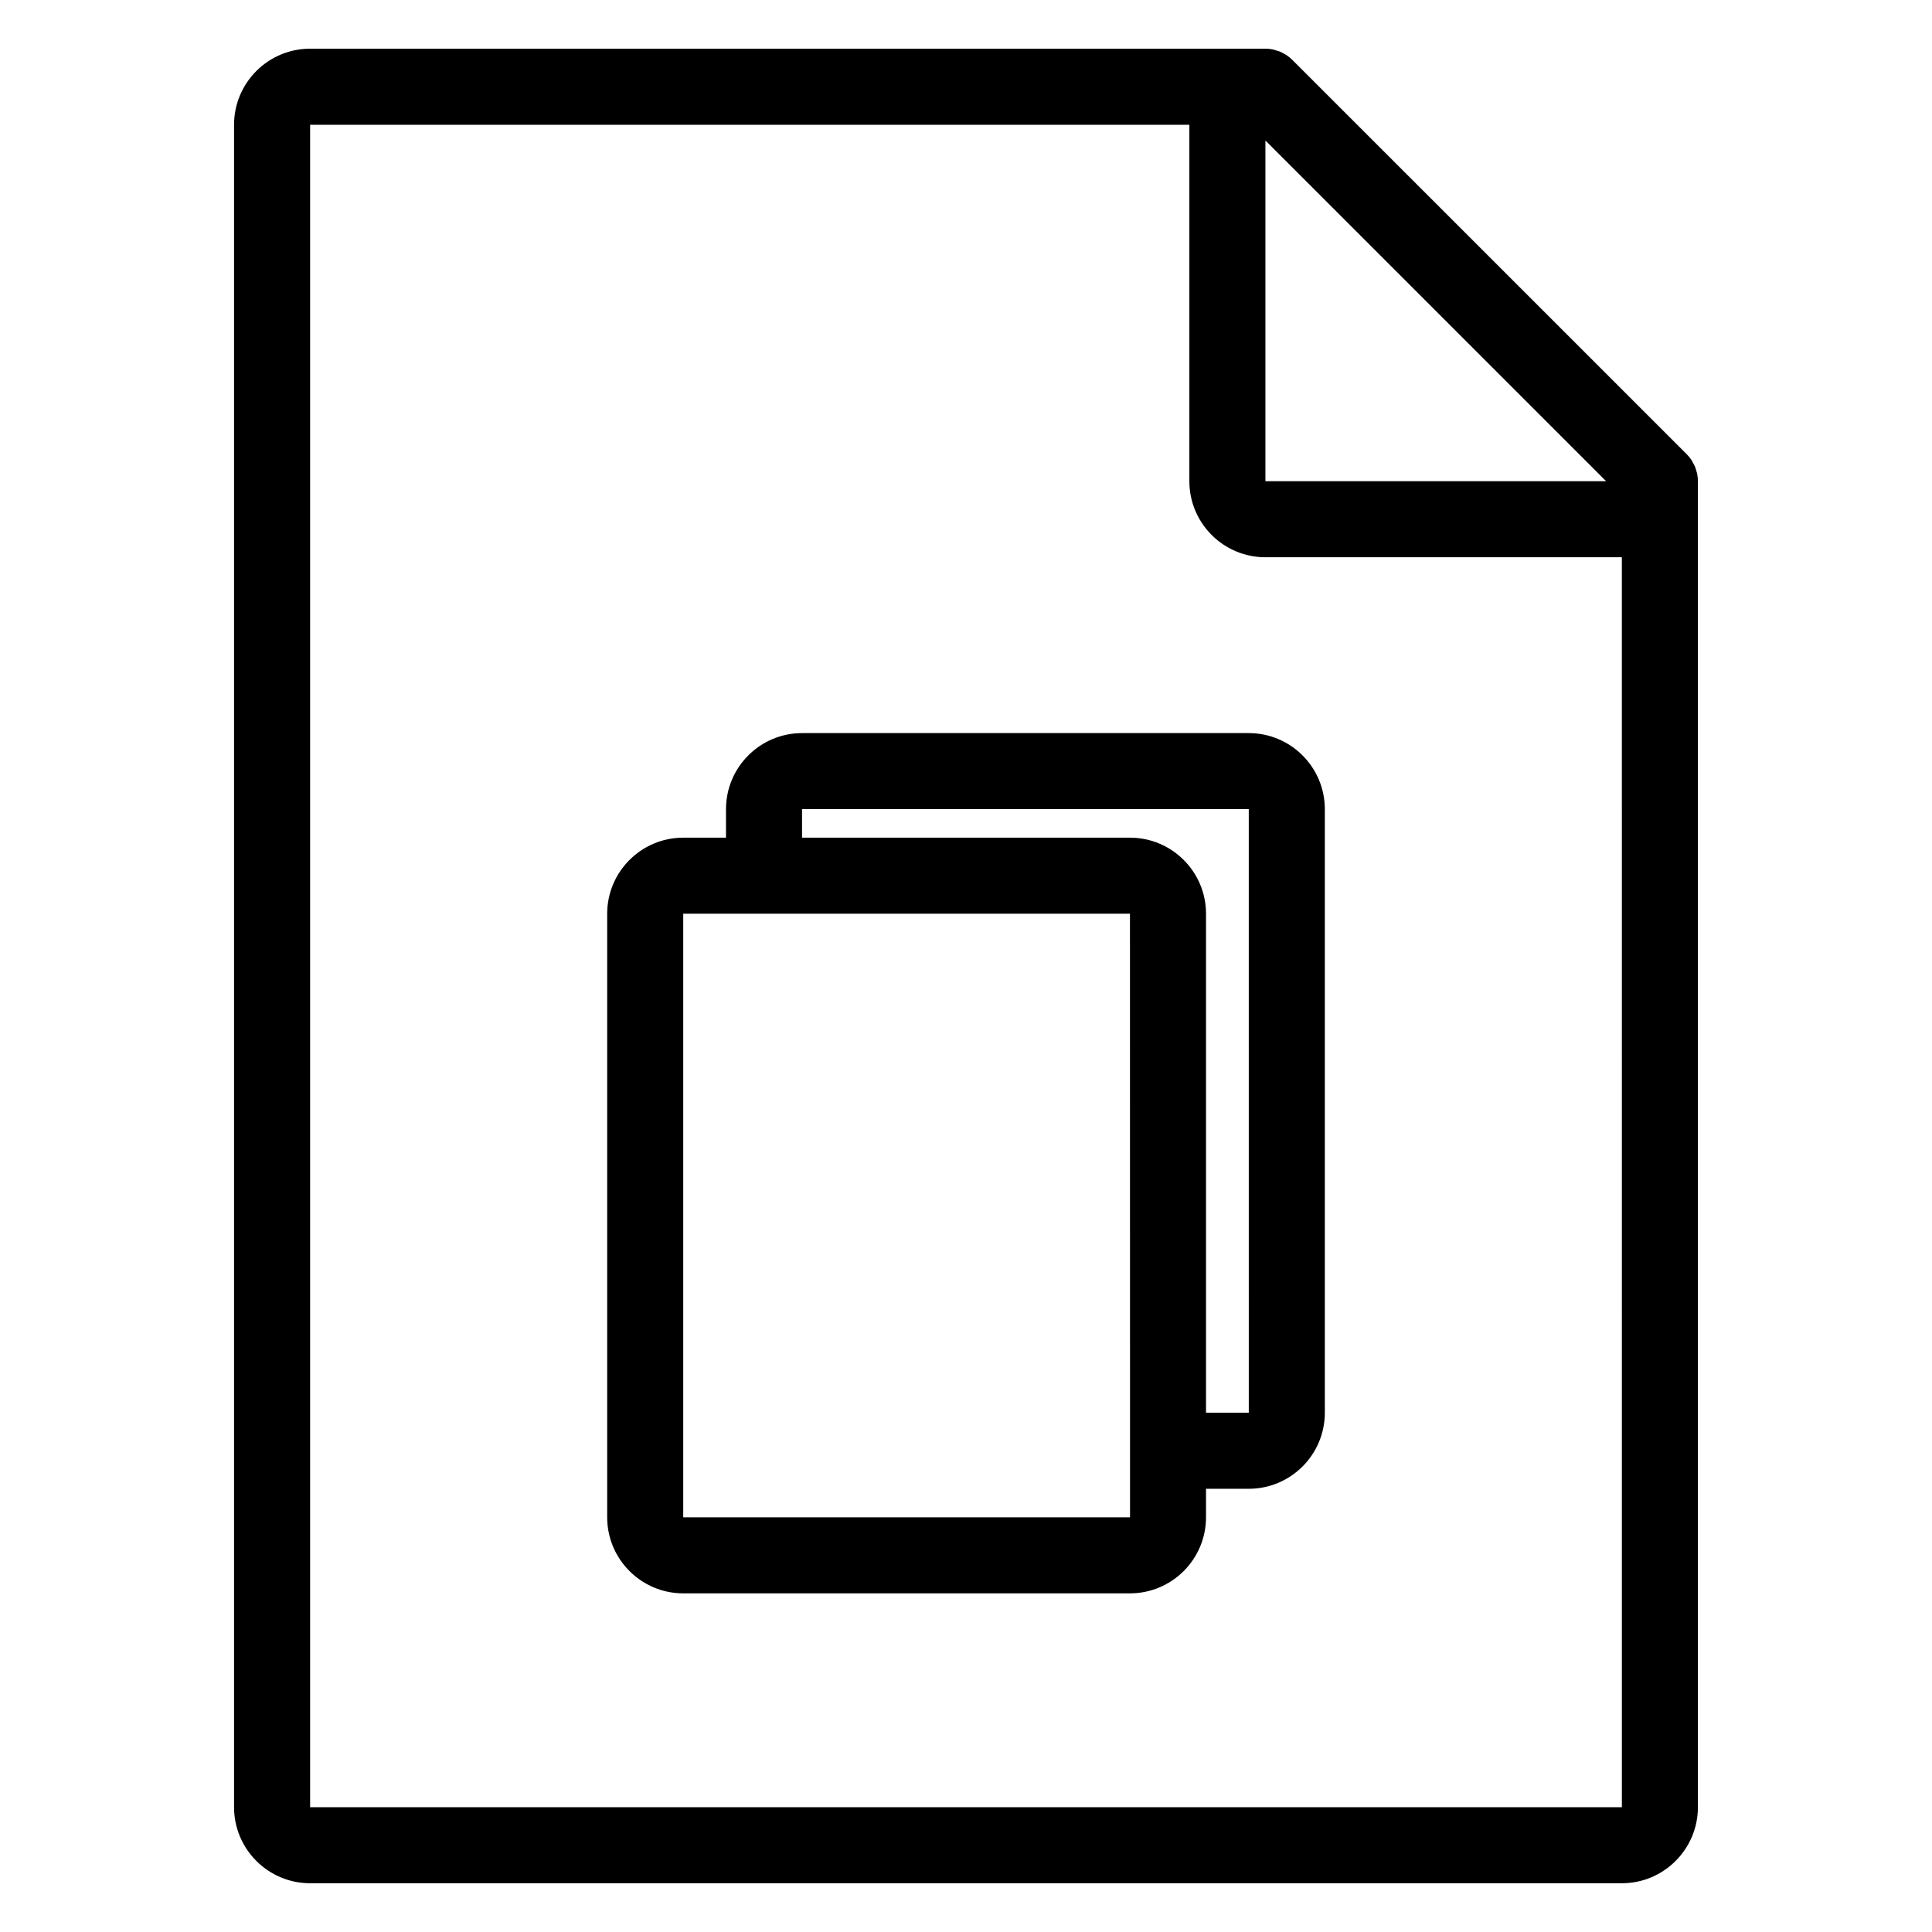
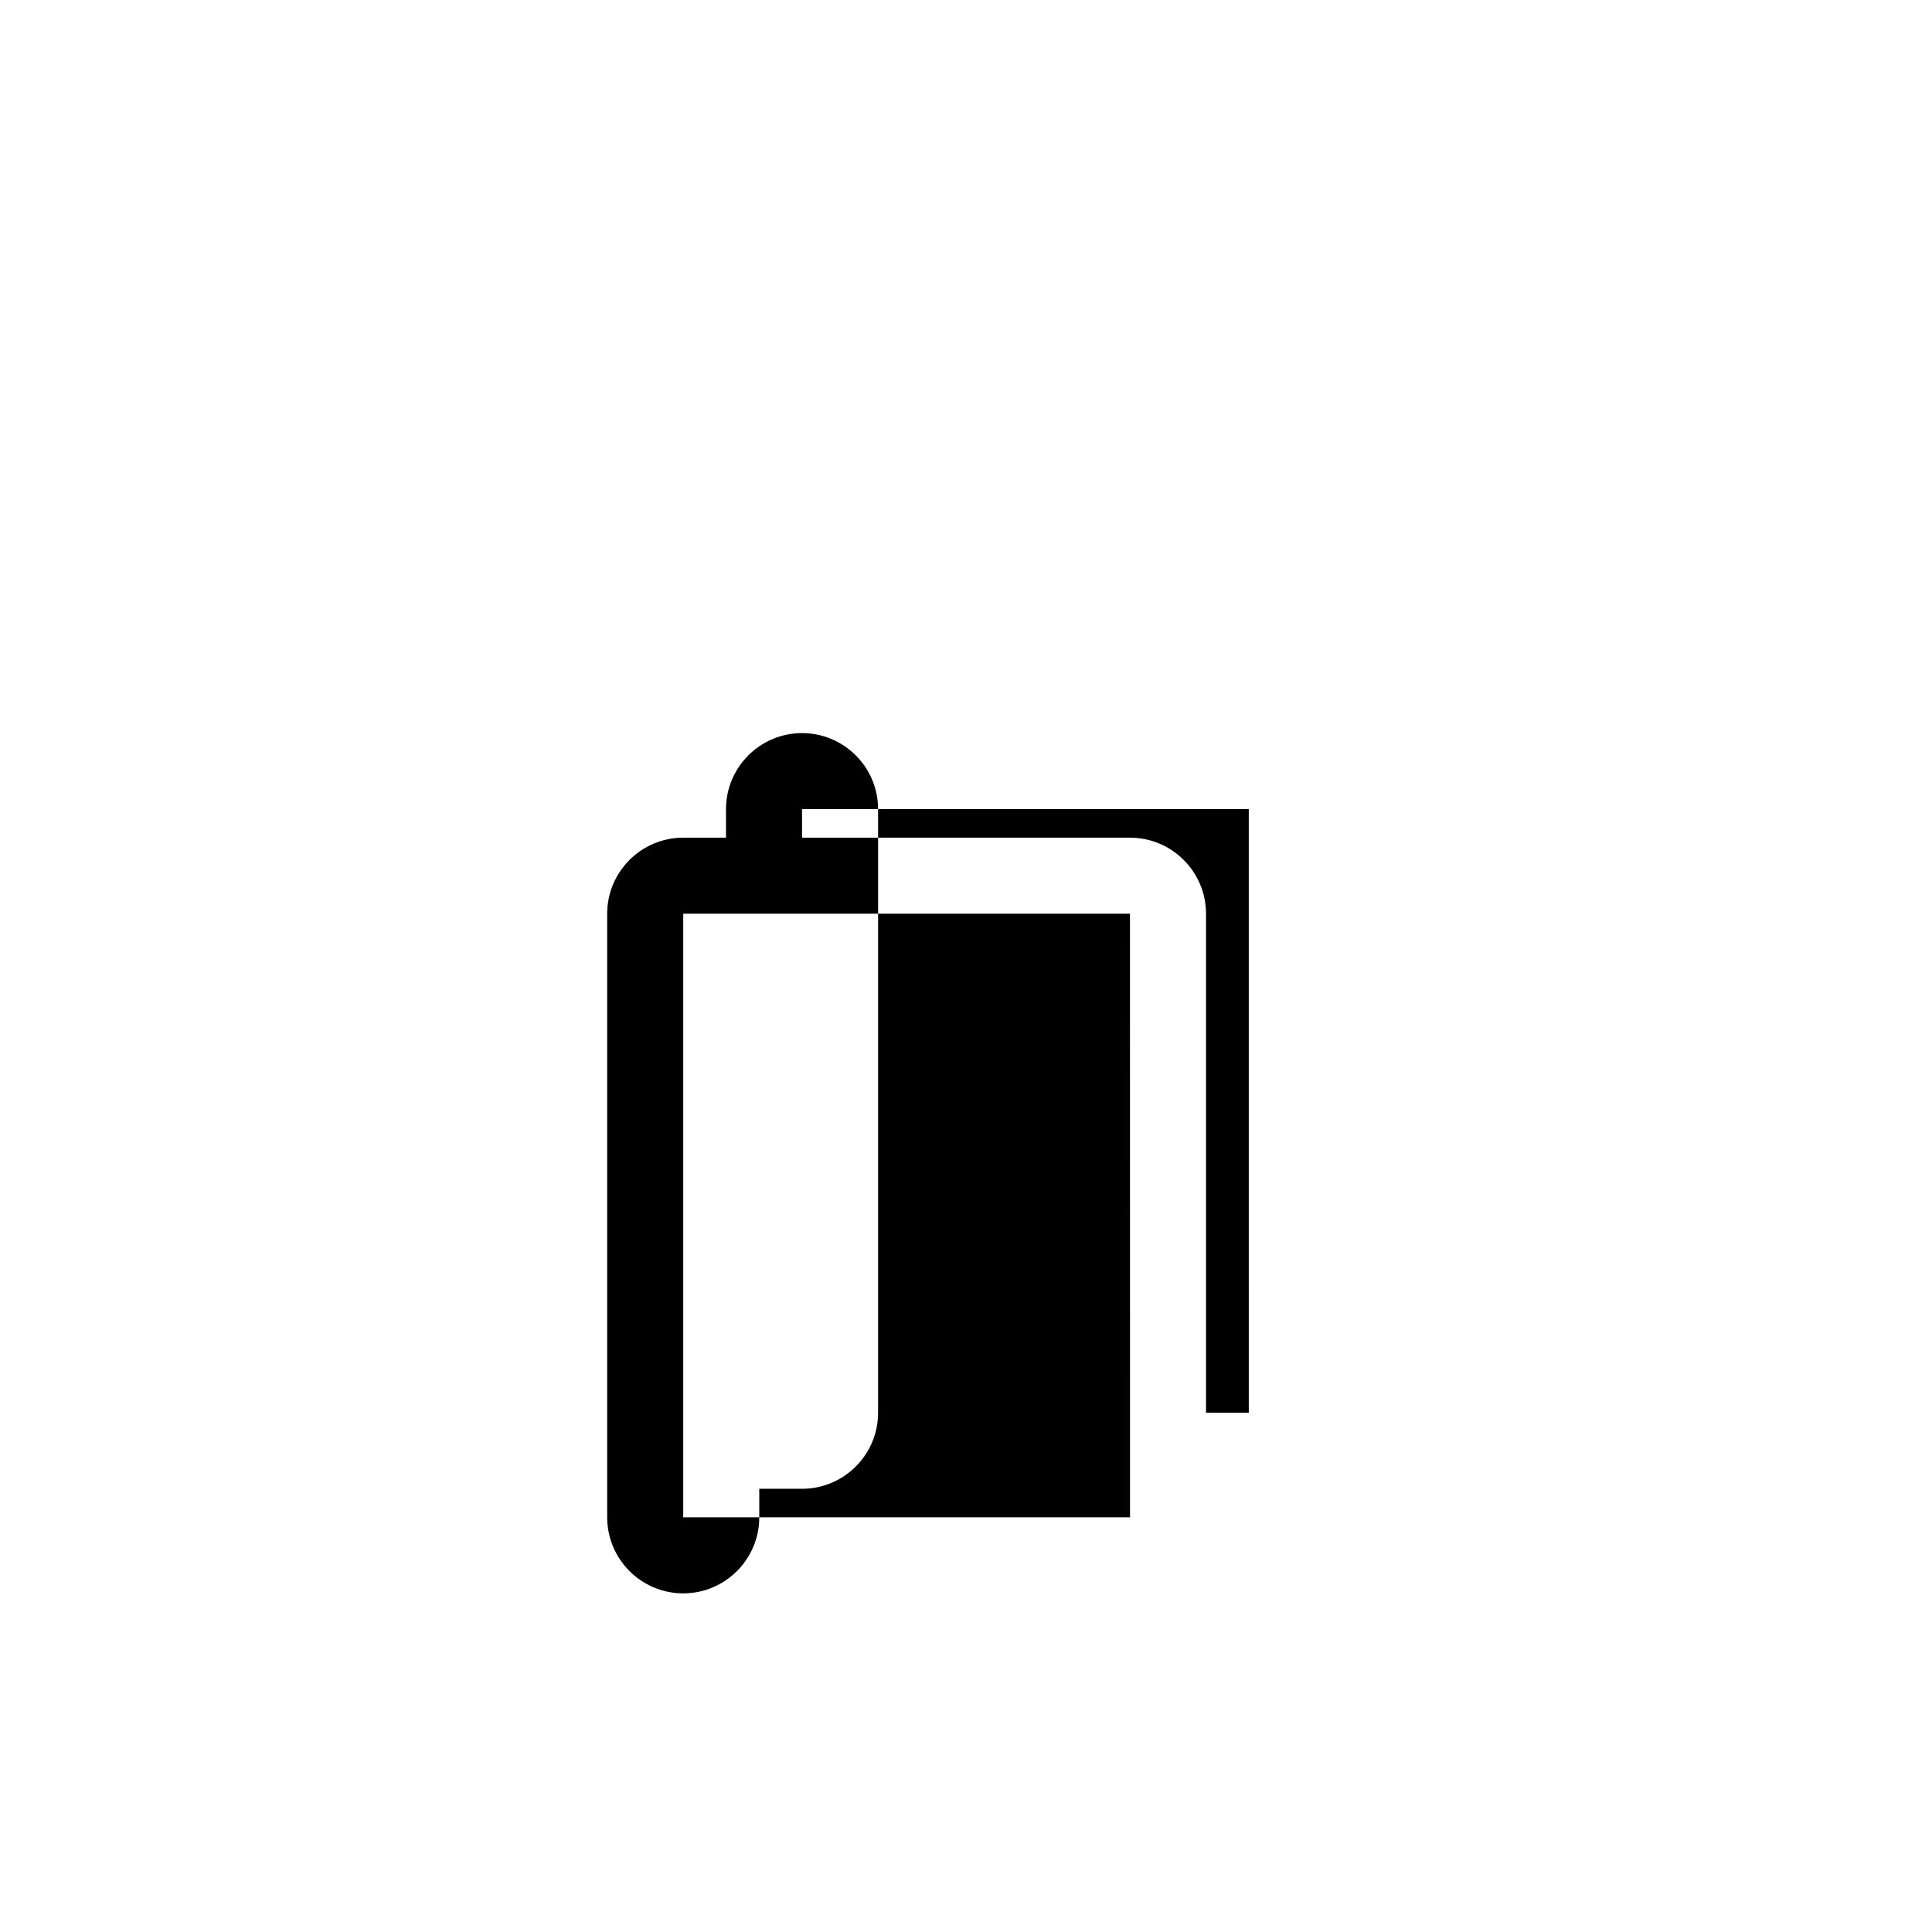
<svg xmlns="http://www.w3.org/2000/svg" fill="#000000" width="800px" height="800px" version="1.1" viewBox="144 144 512 512">
  <g>
-     <path d="m593.77 269.55c-0.059-0.301-0.172-0.574-0.258-0.863-0.105-0.344-0.18-0.684-0.316-1.02-0.137-0.336-0.328-0.645-0.508-0.969-0.137-0.258-0.25-0.523-0.418-0.766-0.367-0.555-0.789-1.074-1.258-1.547l-104.54-104.52c-0.469-0.473-0.988-0.891-1.547-1.266-0.238-0.16-0.5-0.266-0.746-0.406-0.324-0.18-0.641-0.379-0.984-0.52-0.328-0.137-0.672-0.211-1.008-0.312-0.293-0.086-0.57-0.203-0.871-0.258-0.648-0.133-1.316-0.203-1.977-0.203l-253.16 0.004c-11.113 0-20.152 9.039-20.152 20.152v445.87c0 11.113 9.039 20.152 20.152 20.152h347.63c11.113 0 20.152-9.039 20.152-20.152v-351.4c0-0.66-0.07-1.32-0.195-1.977zm-114.42-88.316 90.293 90.293h-90.293zm94.465 441.7h-347.63v-445.87h233.01v94.465c0 11.113 9.039 20.152 20.152 20.152h94.465z" />
-     <path d="m356.55 338.28c-11.113 0-20.152 9.039-20.152 20.152v7.559h-11.336c-11.113 0-20.152 9.039-20.152 20.152v159.96c0 11.113 9.039 20.152 20.152 20.152h118.39c11.113 0 20.152-9.039 20.152-20.152v-7.559h11.336c11.113 0 20.152-9.039 20.152-20.152v-159.96c0-11.113-9.039-20.152-20.152-20.152zm-31.488 207.82v-159.96h118.39l0.016 142.2c0 0.047-0.016 0.086-0.016 0.125s0.016 0.086 0.016 0.125v17.508zm149.88-27.707h-11.336v-132.25c0-11.113-9.039-20.152-20.152-20.152h-86.906v-7.559h118.39z" />
+     <path d="m356.55 338.28c-11.113 0-20.152 9.039-20.152 20.152v7.559h-11.336c-11.113 0-20.152 9.039-20.152 20.152v159.96c0 11.113 9.039 20.152 20.152 20.152c11.113 0 20.152-9.039 20.152-20.152v-7.559h11.336c11.113 0 20.152-9.039 20.152-20.152v-159.96c0-11.113-9.039-20.152-20.152-20.152zm-31.488 207.82v-159.96h118.39l0.016 142.2c0 0.047-0.016 0.086-0.016 0.125s0.016 0.086 0.016 0.125v17.508zm149.88-27.707h-11.336v-132.25c0-11.113-9.039-20.152-20.152-20.152h-86.906v-7.559h118.39z" />
  </g>
</svg>